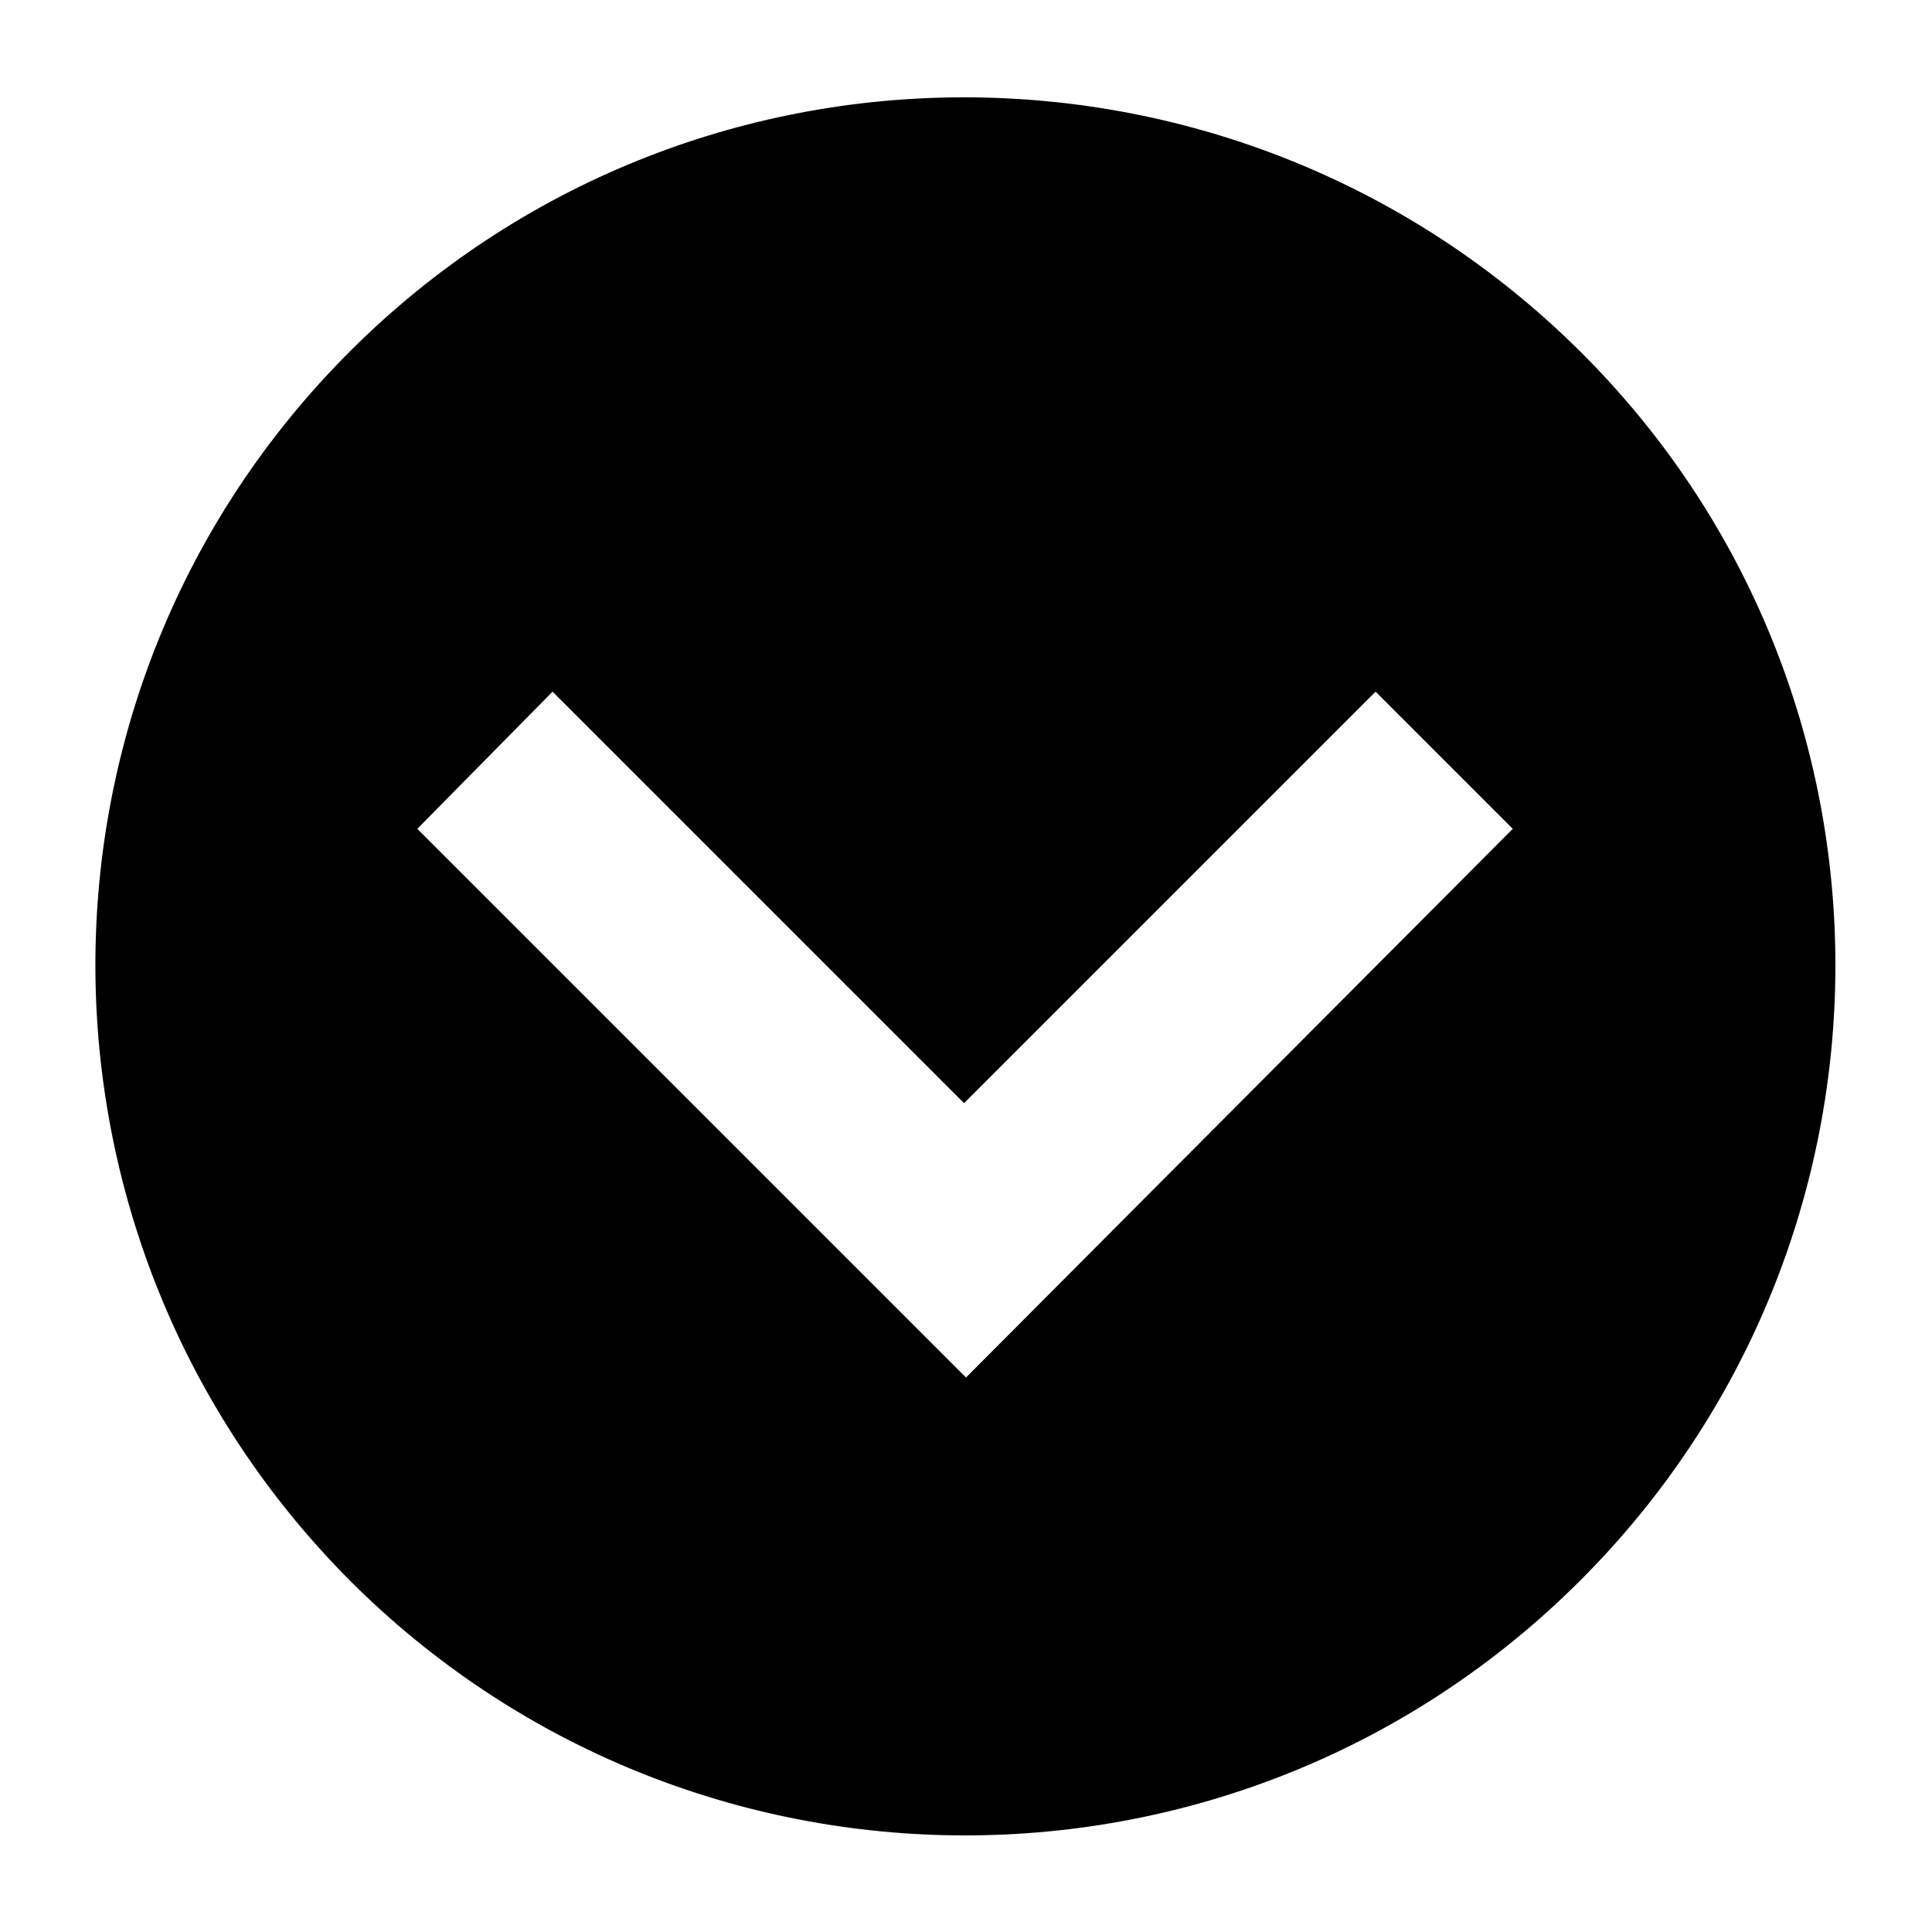
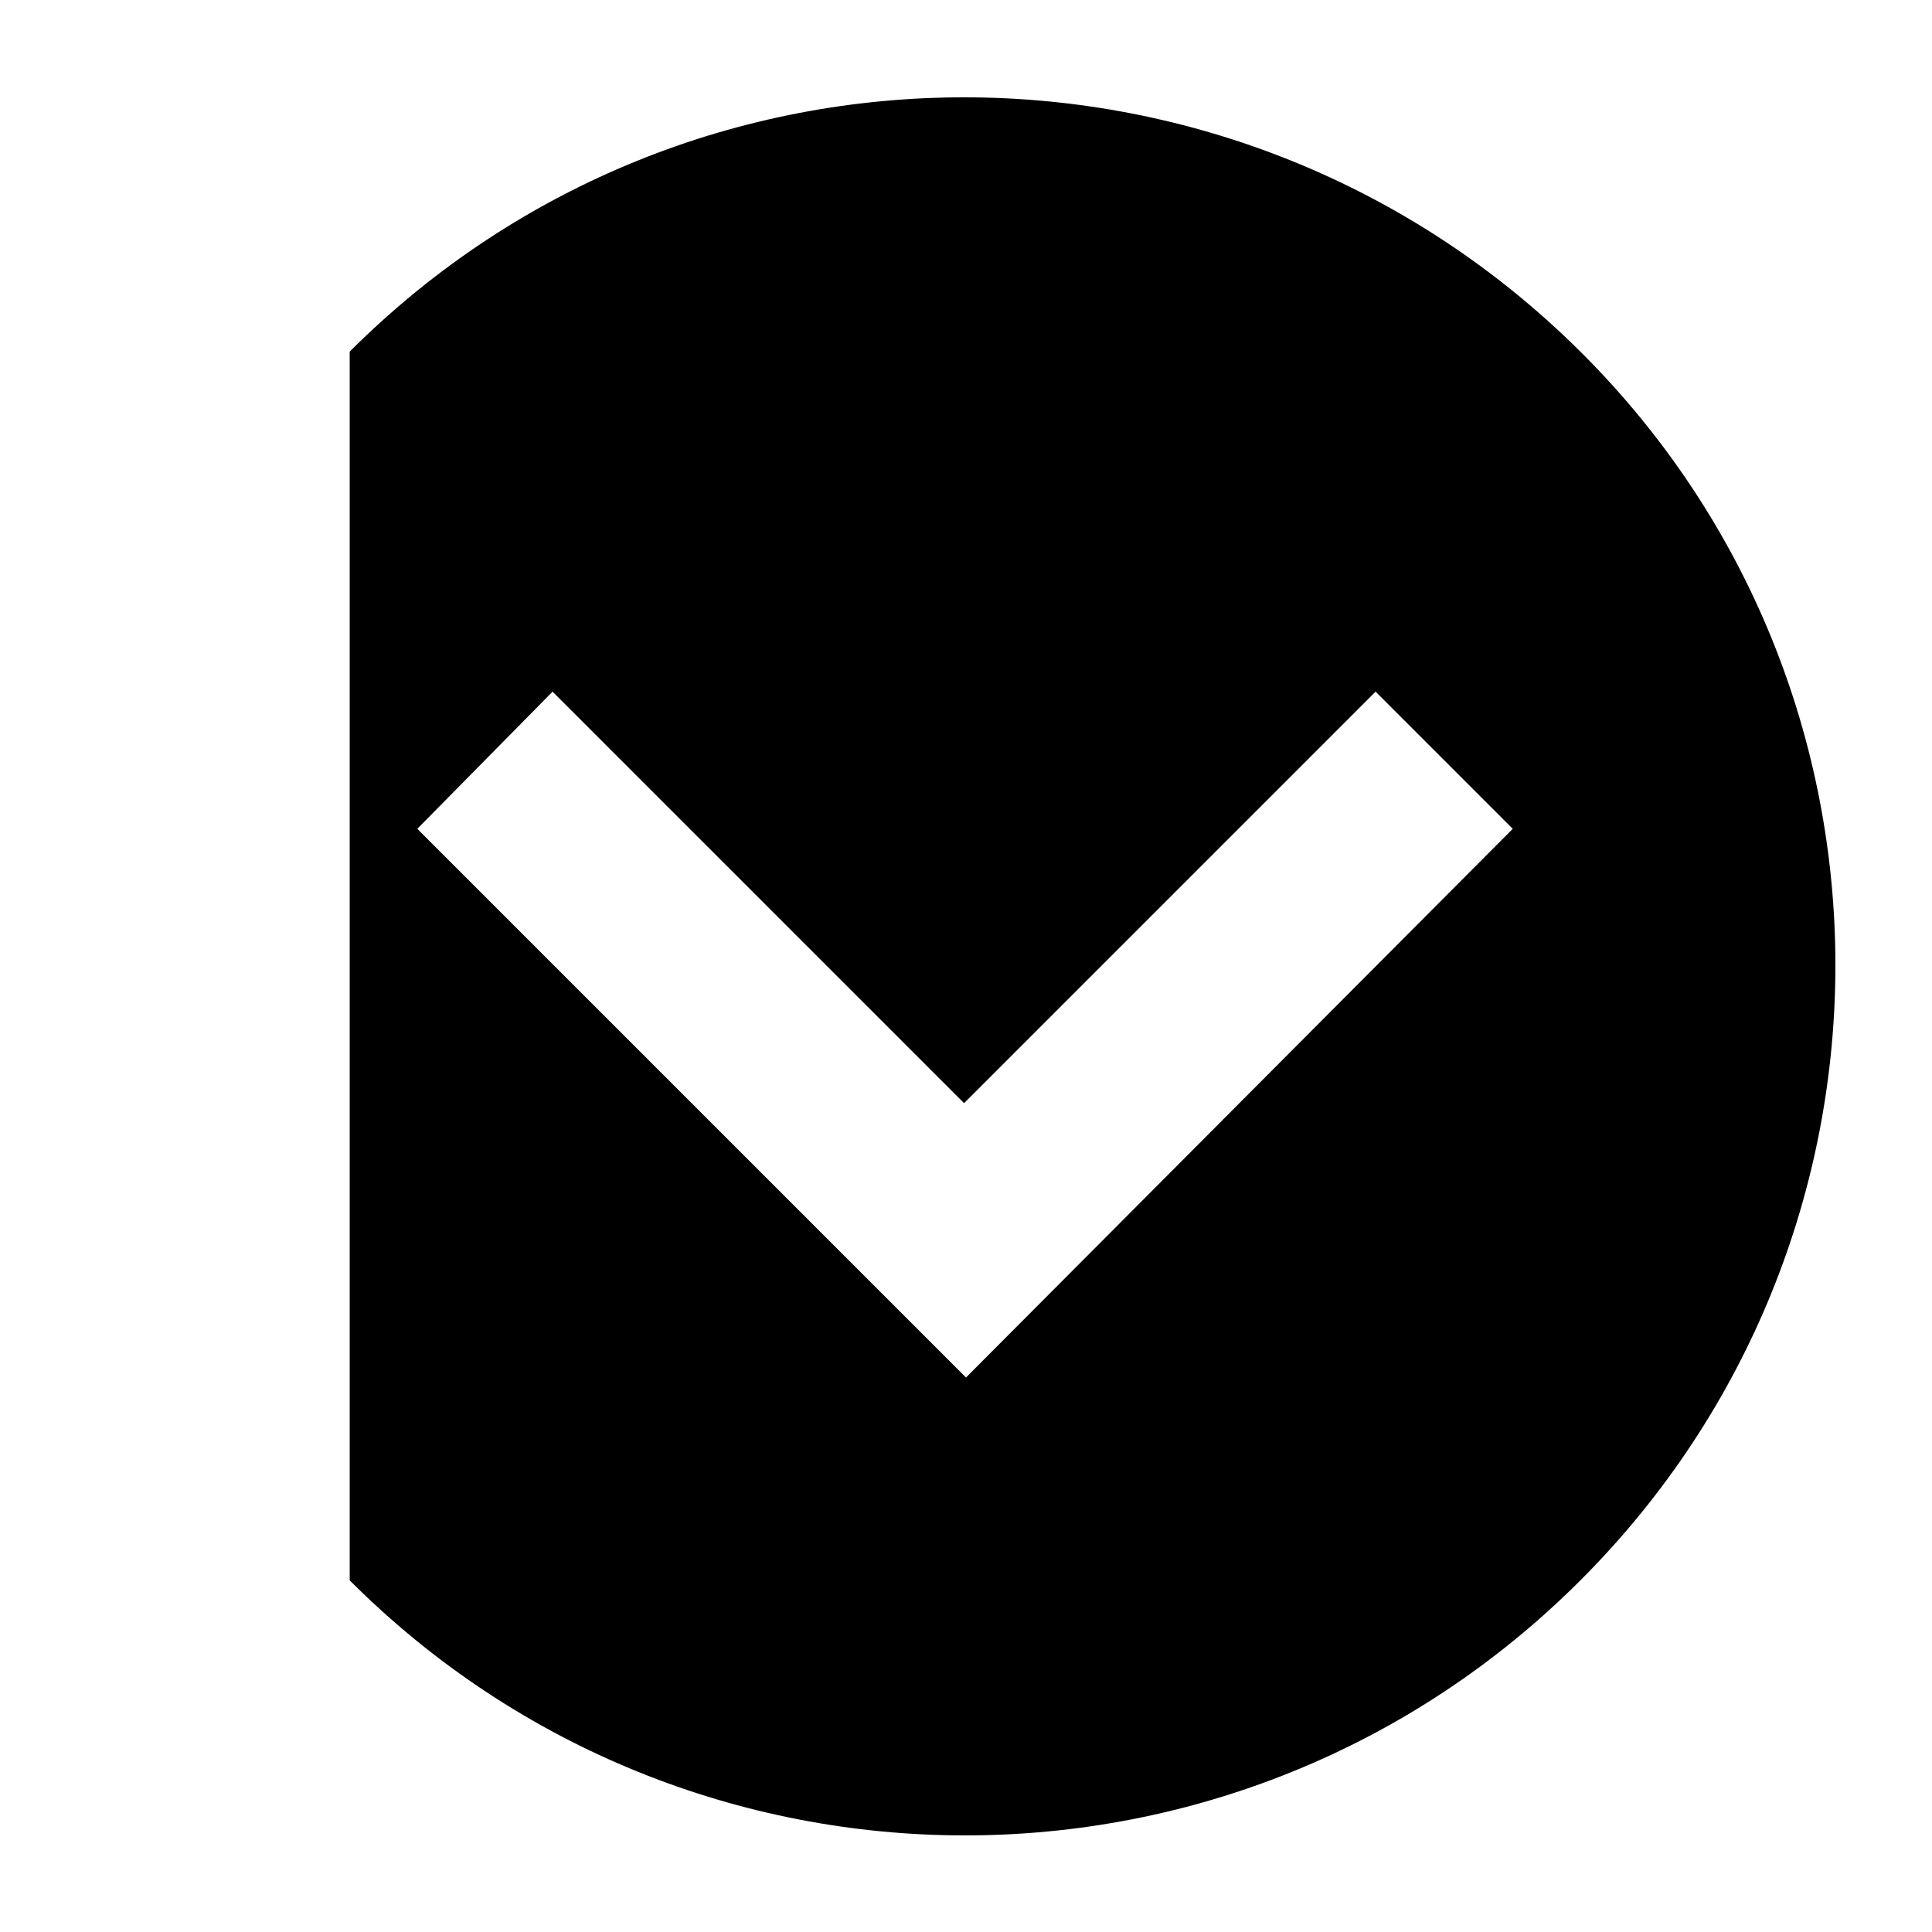
<svg xmlns="http://www.w3.org/2000/svg" version="1.1" x="0px" y="0px" viewBox="0 0 100 100" enable-background="new 0 0 100 100" xml:space="preserve" aria-hidden="true" width="100px" height="100px">
  <defs>
    <linearGradient class="cerosgradient" data-cerosgradient="true" id="CerosGradient_id0e42439d8" gradientUnits="userSpaceOnUse" x1="50%" y1="100%" x2="50%" y2="0%">
      <stop offset="0%" stop-color="#d1d1d1" />
      <stop offset="100%" stop-color="#d1d1d1" />
    </linearGradient>
    <linearGradient />
  </defs>
-   <path d="M18.1,81.8c17.6,17.6,46.1,17.6,63.7,0s17.6-46.1,0-63.6s-46.1-17.6-63.7,0S0.6,64.2,18.1,81.8z M28.6,35.8l21.3,21.3  l21.3-21.3l7.1,7.1L50,71.3L21.6,42.9L28.6,35.8z" />
+   <path d="M18.1,81.8c17.6,17.6,46.1,17.6,63.7,0s17.6-46.1,0-63.6s-46.1-17.6-63.7,0z M28.6,35.8l21.3,21.3  l21.3-21.3l7.1,7.1L50,71.3L21.6,42.9L28.6,35.8z" />
</svg>